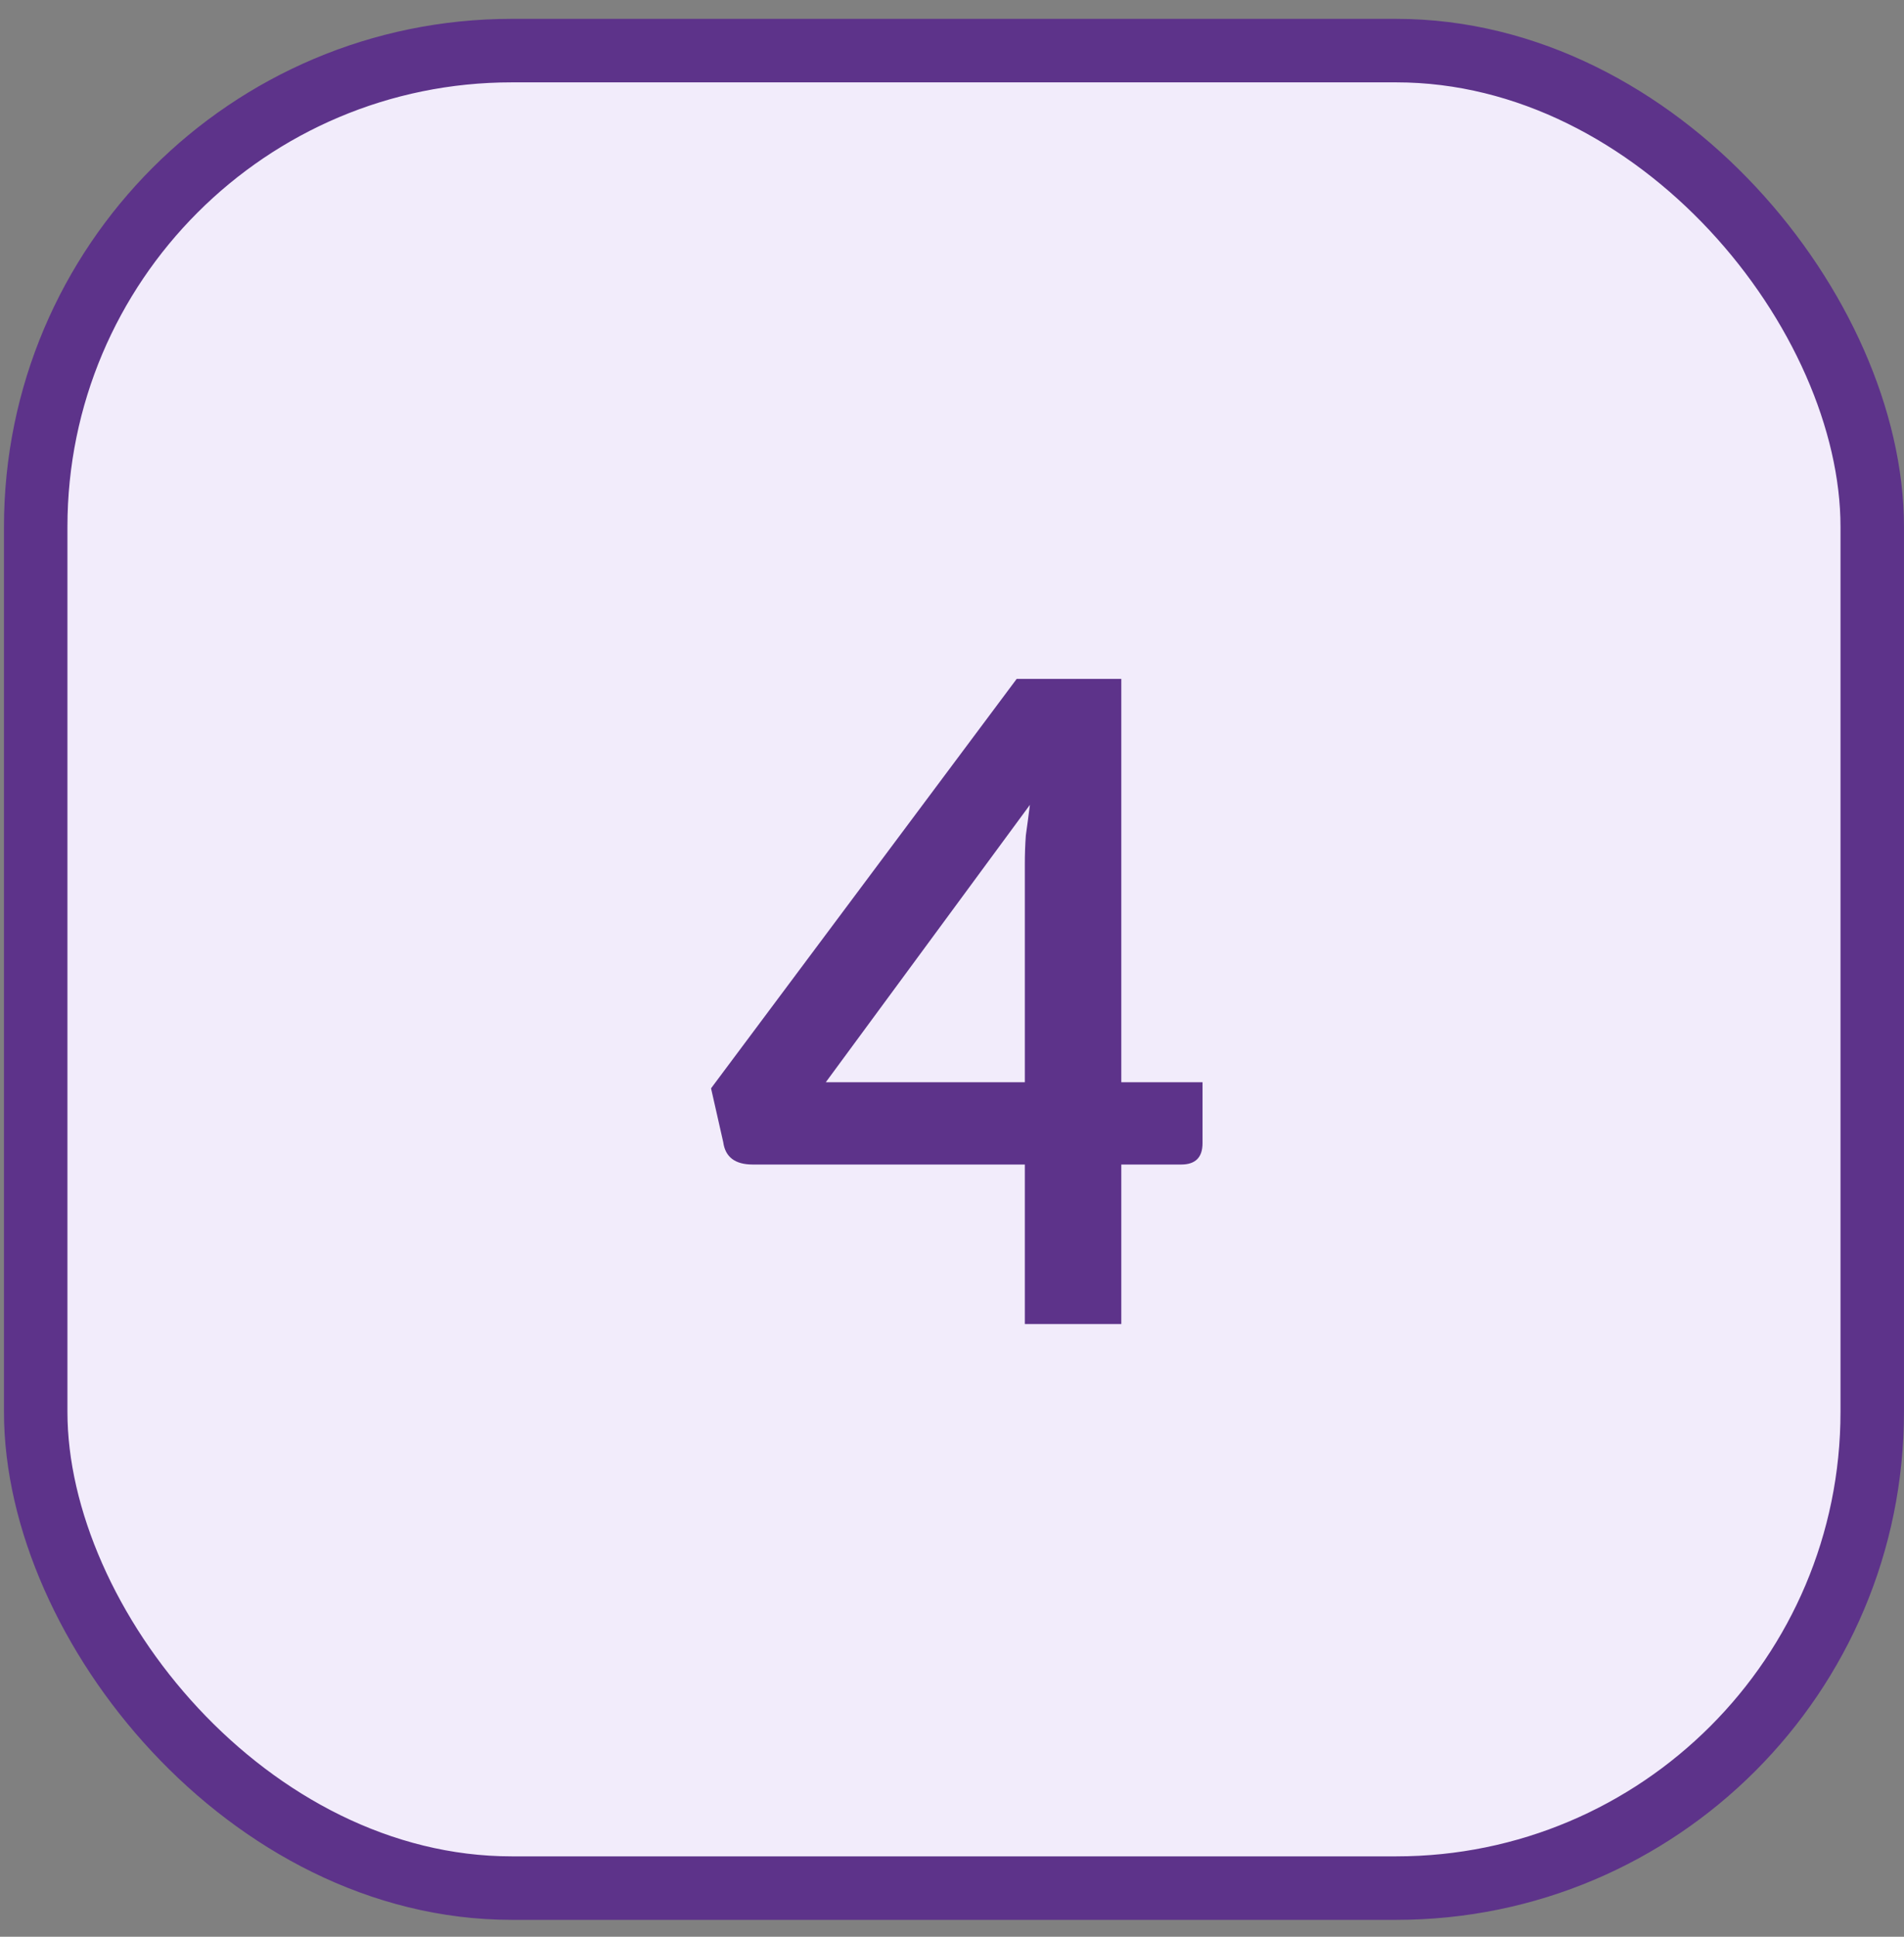
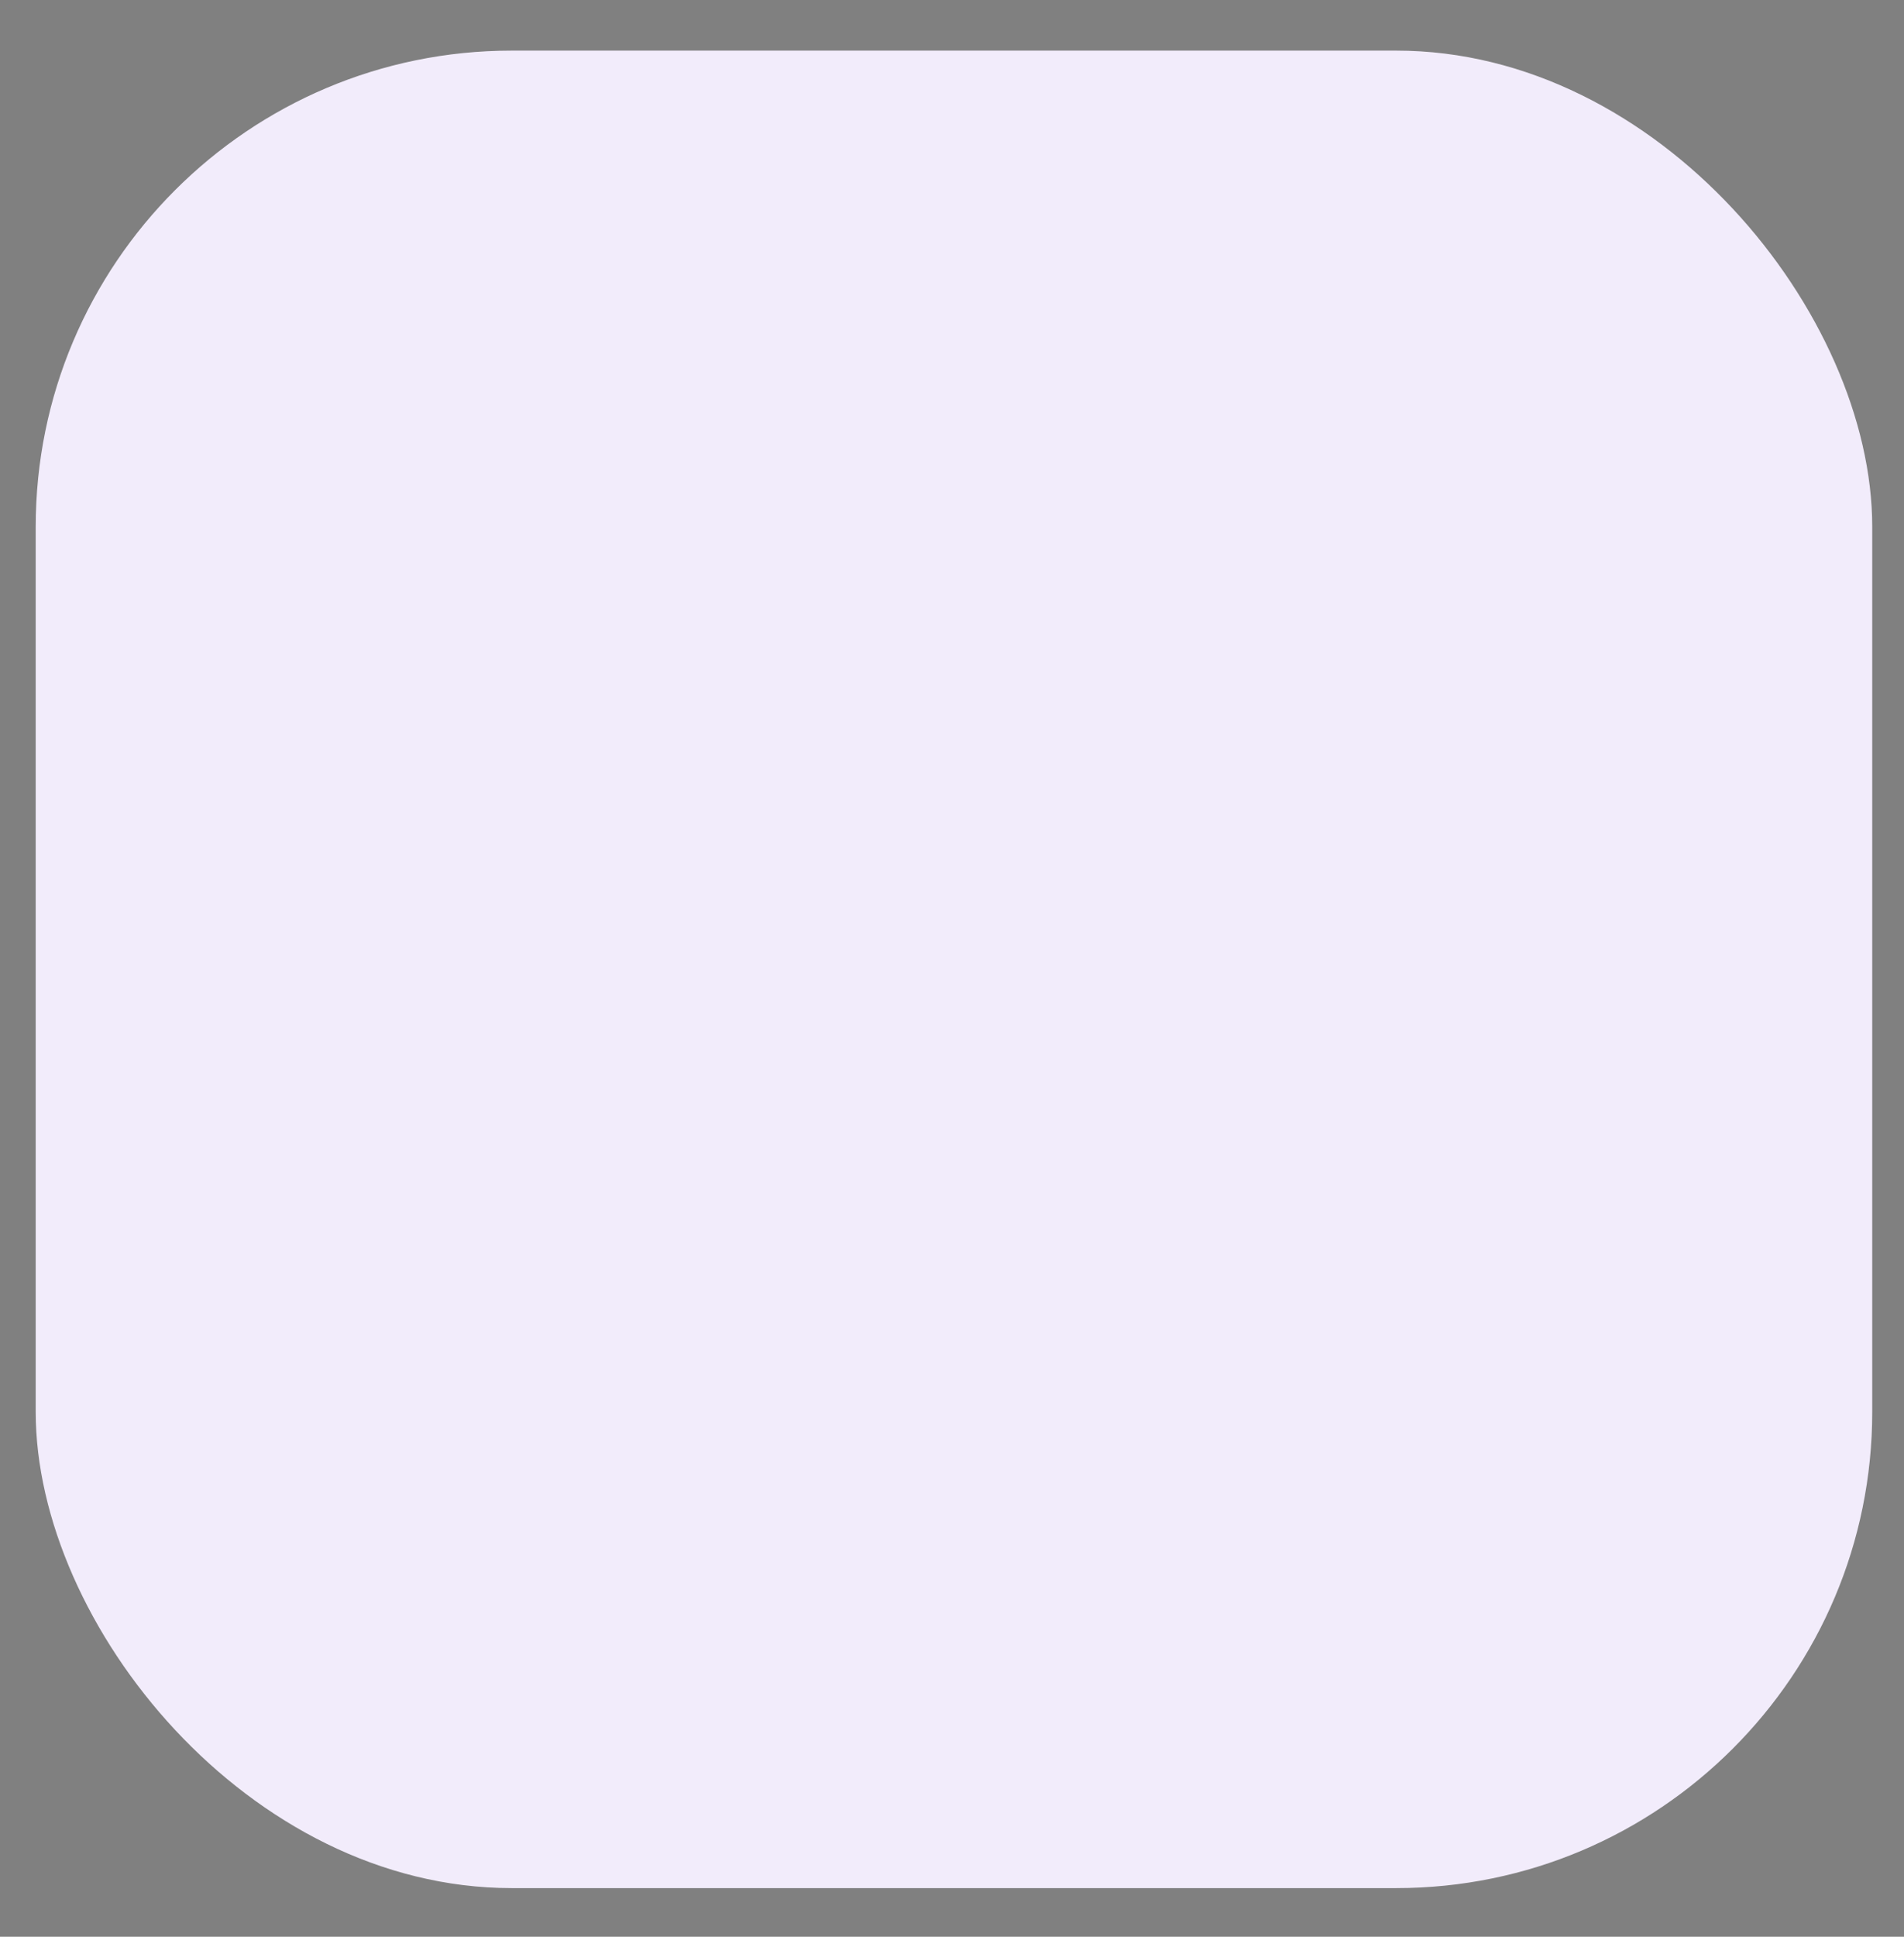
<svg xmlns="http://www.w3.org/2000/svg" width="60" height="61" viewBox="0 0 60 61" fill="none">
  <rect x="0" y="0" width="60" height="61" fill="#808080" stroke="none" />
  <rect x="1.125" y="1.594" width="57.874" height="57.874" rx="15" fill="#F2ECFB" />
-   <rect x="1.125" y="1.594" width="57.874" height="57.874" rx="15" stroke="#5D338A" stroke-width="2" />
-   <path d="M32.295 34.086V27.206C32.295 26.907 32.305 26.608 32.327 26.31C32.369 26.011 32.412 25.691 32.455 25.35L26.023 34.086H32.295ZM37.895 34.086V36.006C37.895 36.454 37.671 36.678 37.223 36.678H35.335V41.702H32.295V36.678H23.719C23.164 36.678 22.855 36.443 22.791 35.974L22.407 34.278L32.039 21.382H35.335V34.086H37.895Z" fill="#5D338A" />
</svg>